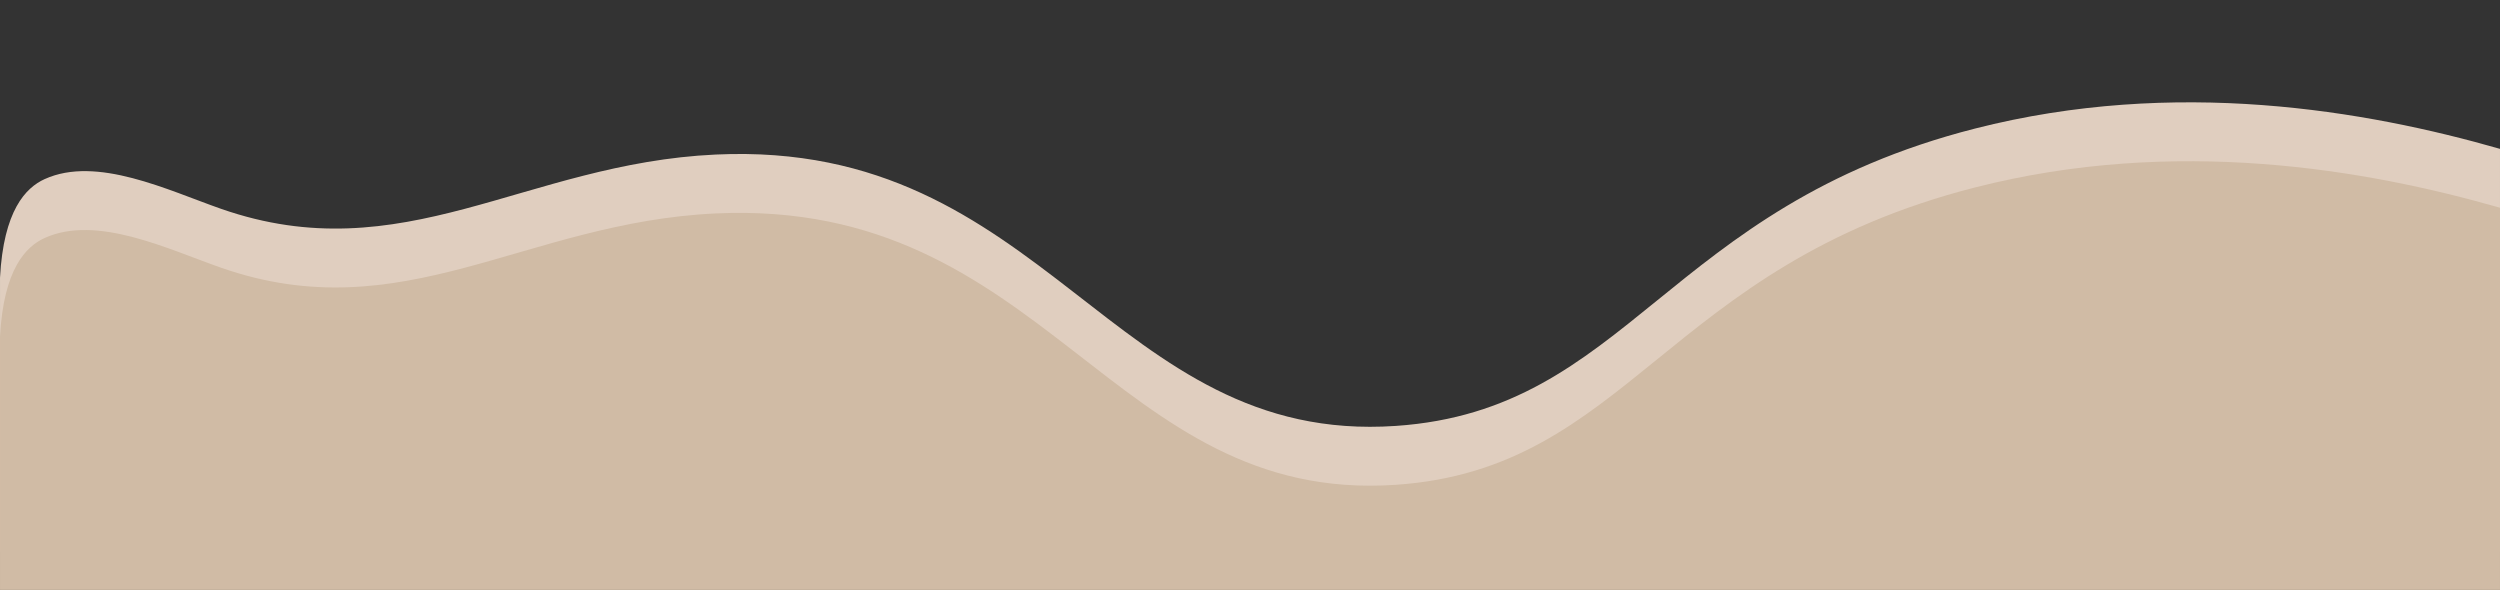
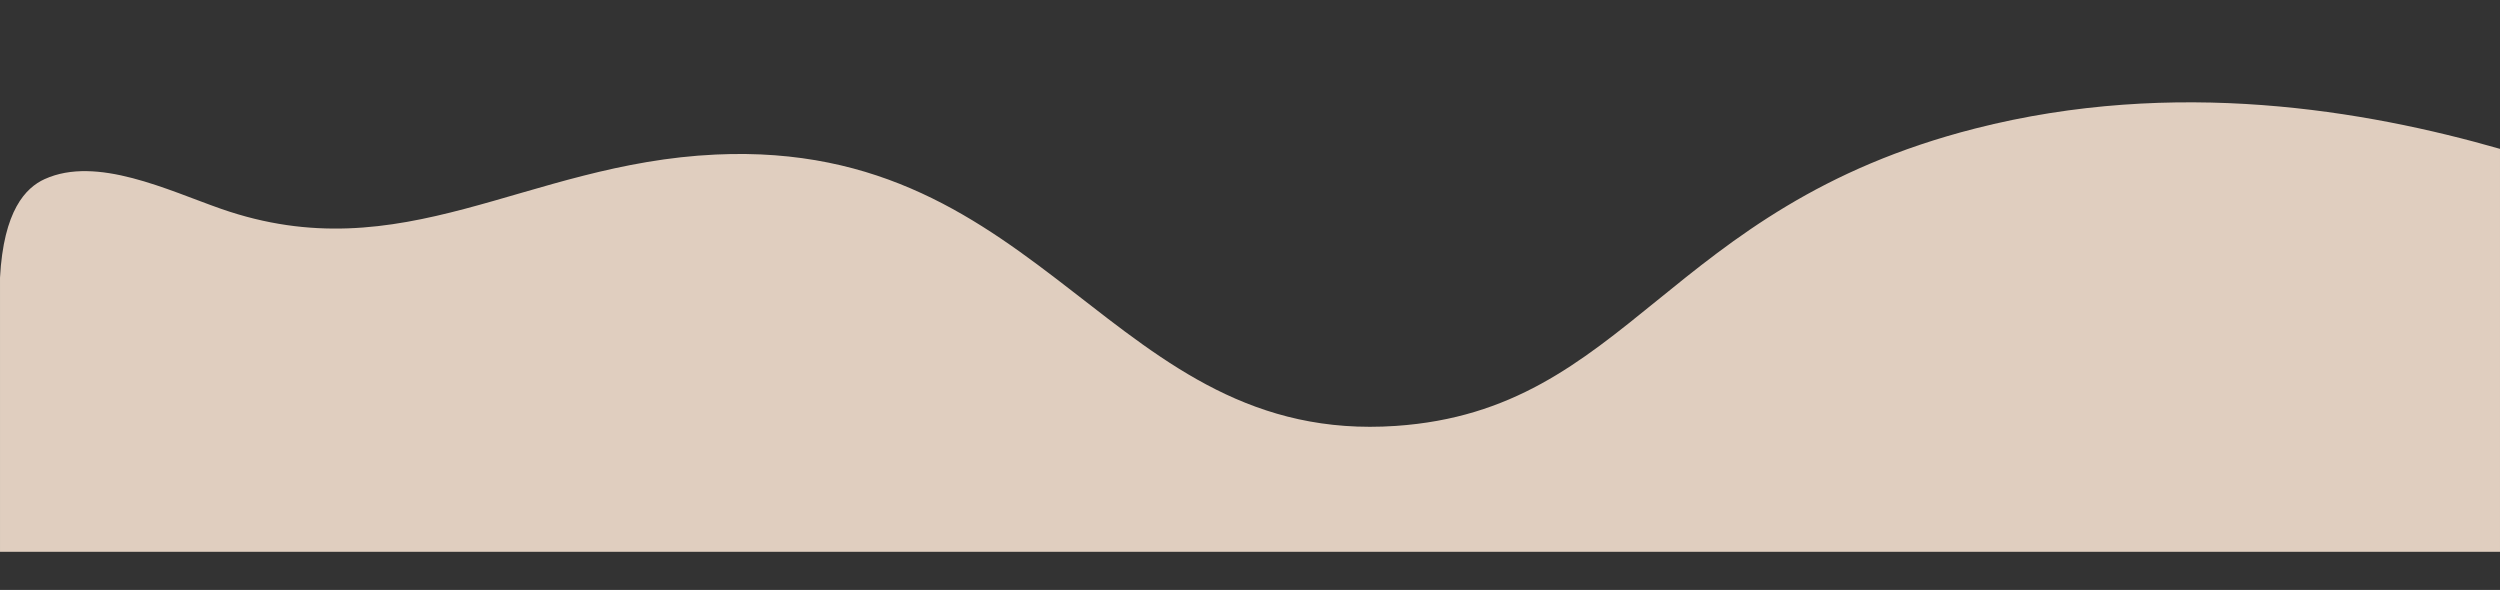
<svg xmlns="http://www.w3.org/2000/svg" id="Layer_1" data-name="Layer 1" viewBox="0 0 1604 378.512">
  <rect x="0" y="0" width="1604" height="378.512" fill="#333333" stroke="none" />
  <g id="Natural_Attraction-01" data-name="Natural Attraction-01">
-     <circle id="Ellipse_13" data-name="Ellipse 13" cx="1507.396" cy="302.581" r="14.235" style="fill: #fff" />
-     <circle id="Ellipse_14" data-name="Ellipse 14" cx="1306.104" cy="304.235" r="6.533" style="fill: none;stroke: #fff" />
-     <rect id="Rectangle_30" data-name="Rectangle 30" x="177.271" y="-115.902" width="1249.392" height="865.462" style="fill: none" />
    <path id="Path_283" data-name="Path 283" d="M1267.224,82.467c-198.87,50.751-222.261,180.583-371.658,190.8-182.513,12.489-224.262-183.966-436.311-174.117-122.513,5.689-200.892,75.546-317.457,34.82-34.1-11.921-79.732-34.252-113.165-19.056-12.129,5.522-26.34,20.092-28.629,63.241v175.863h1603.991v-258.51C1517.815,70.805,1395.753,49.66,1267.224,82.467Z" style="fill: #e0cebf" />
-     <path id="Path_289" data-name="Path 289" d="M1267.224,120.253c-198.87,50.751-222.261,180.583-371.675,190.8-182.496,12.489-224.245-183.933-436.294-174.117-122.513,5.689-200.891,75.549-317.457,34.82-34.1-11.921-79.732-34.252-113.165-19.056-12.129,5.505-26.34,20.092-28.629,63.241v175.862h1603.991v-258.51C1517.815,108.585,1395.753,87.446,1267.224,120.253Z" style="fill: #d0bba5" />
  </g>
</svg>